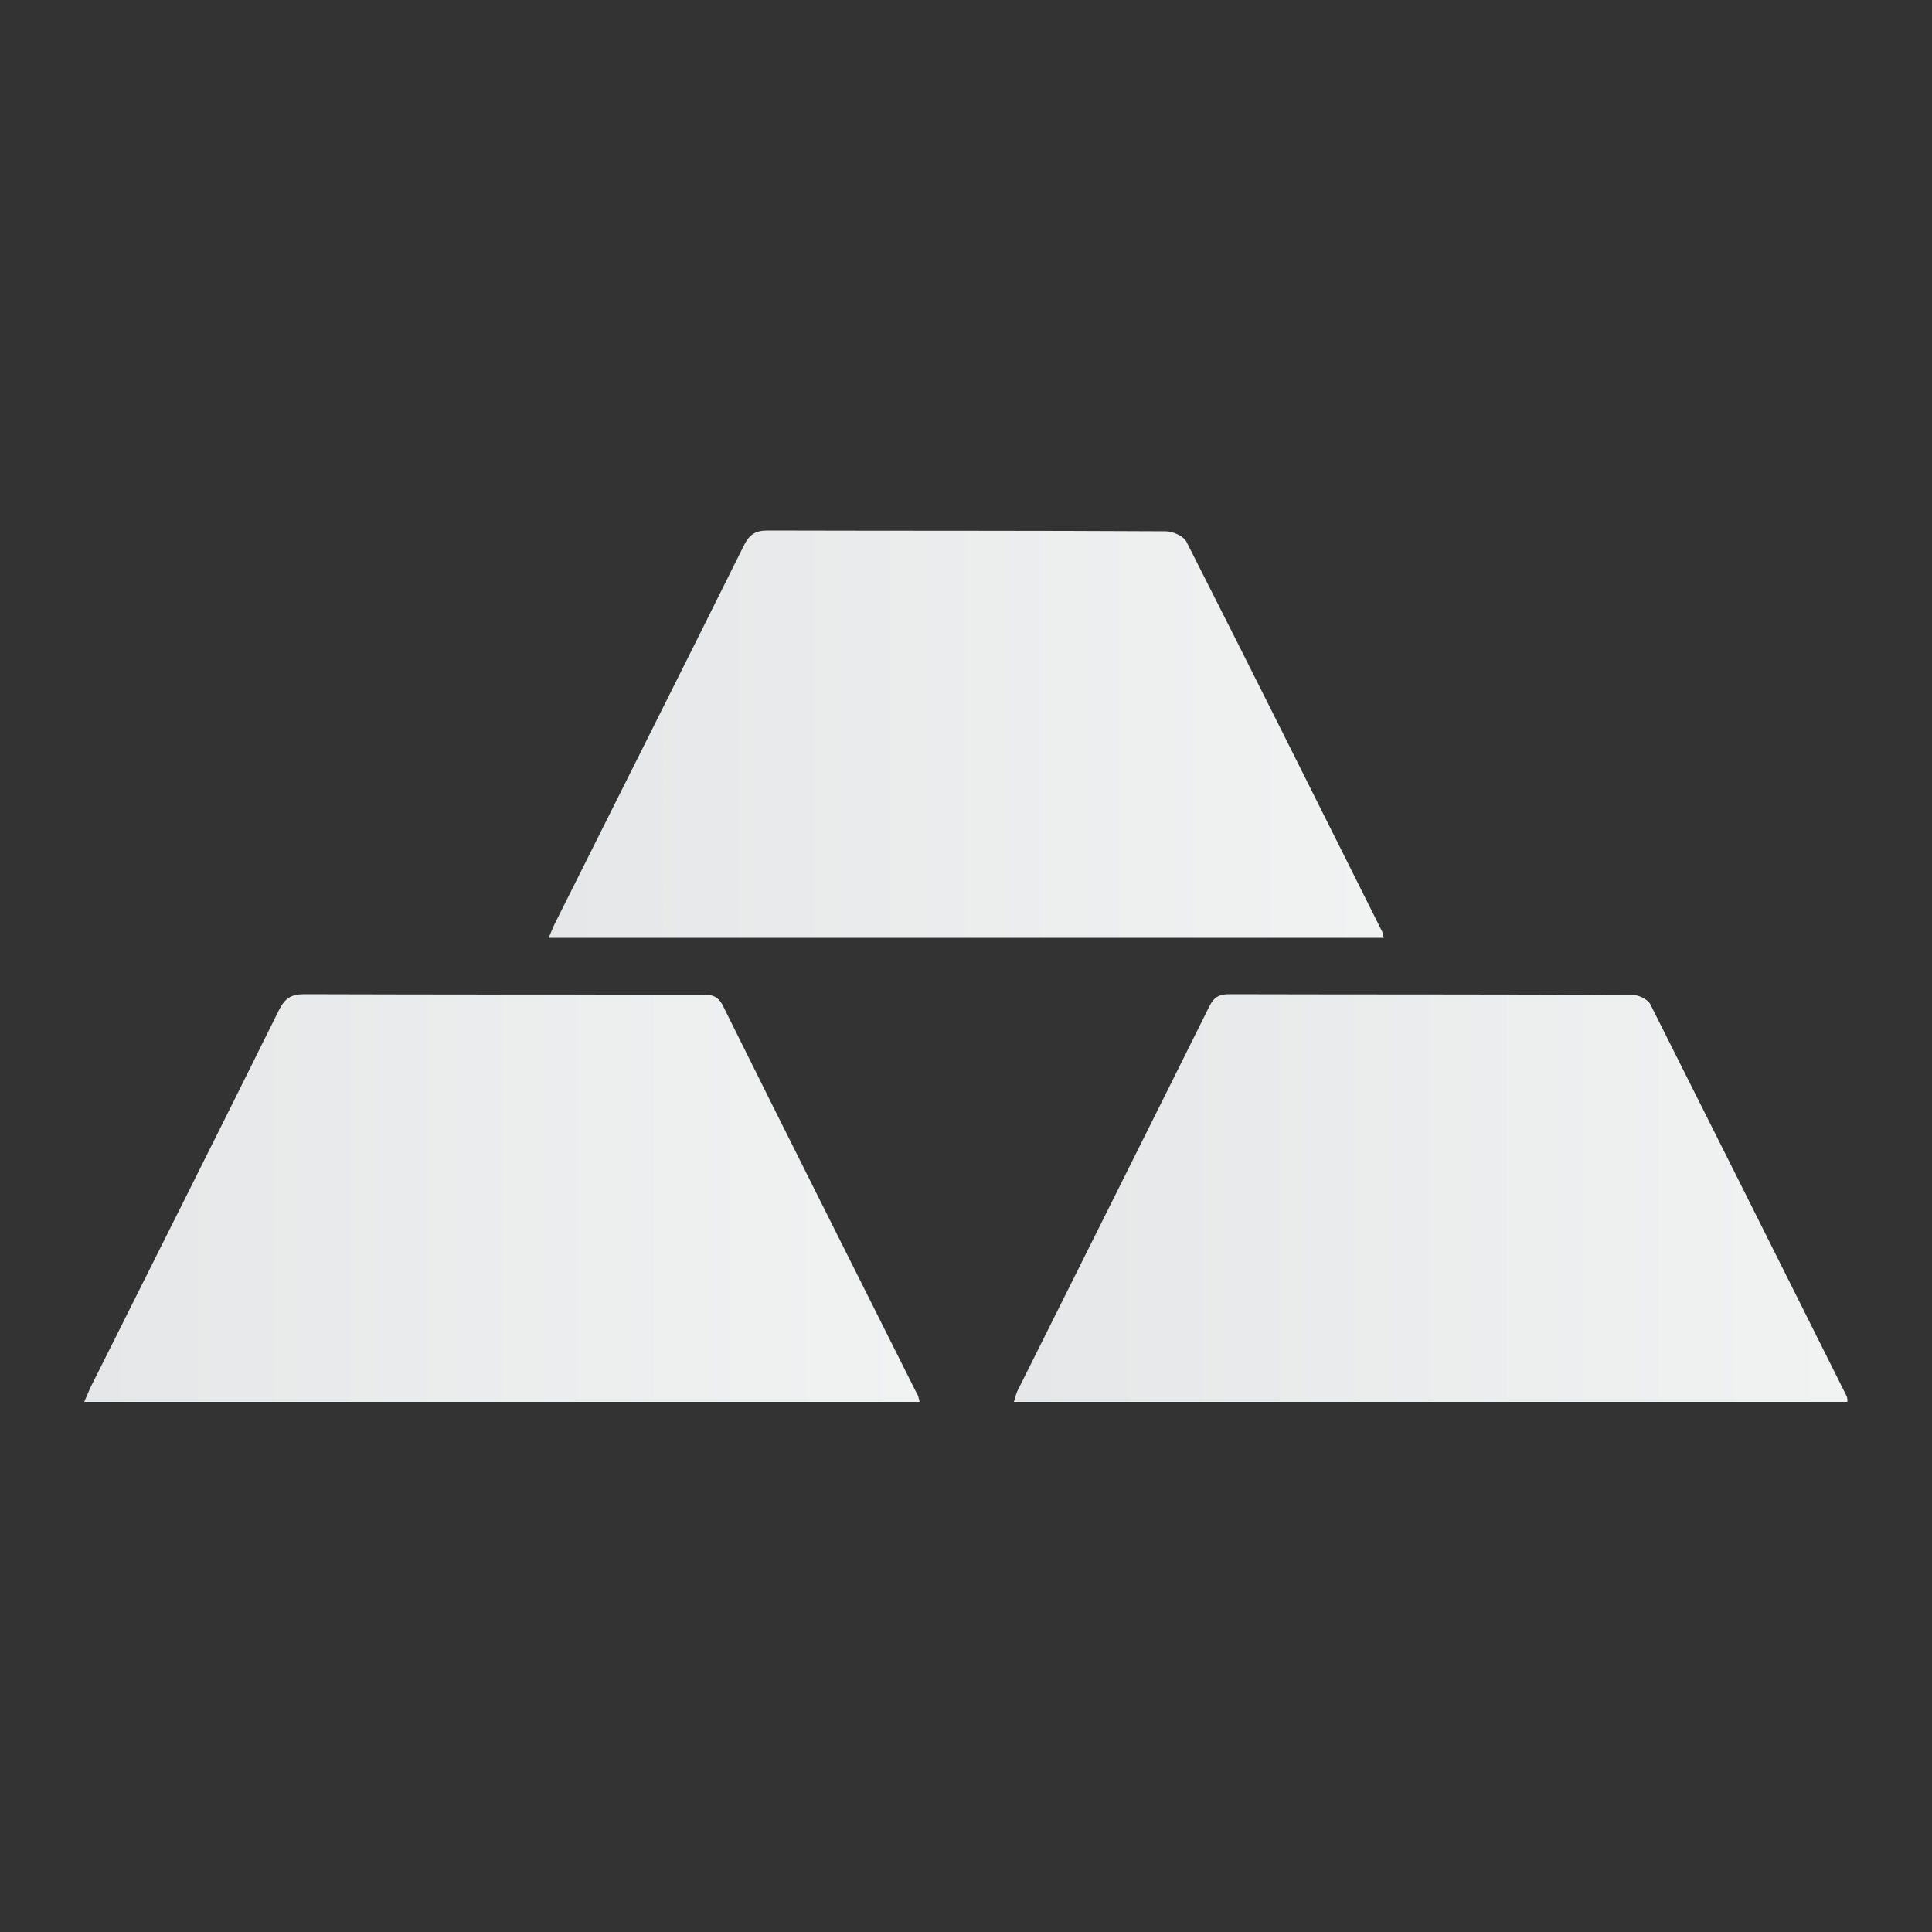
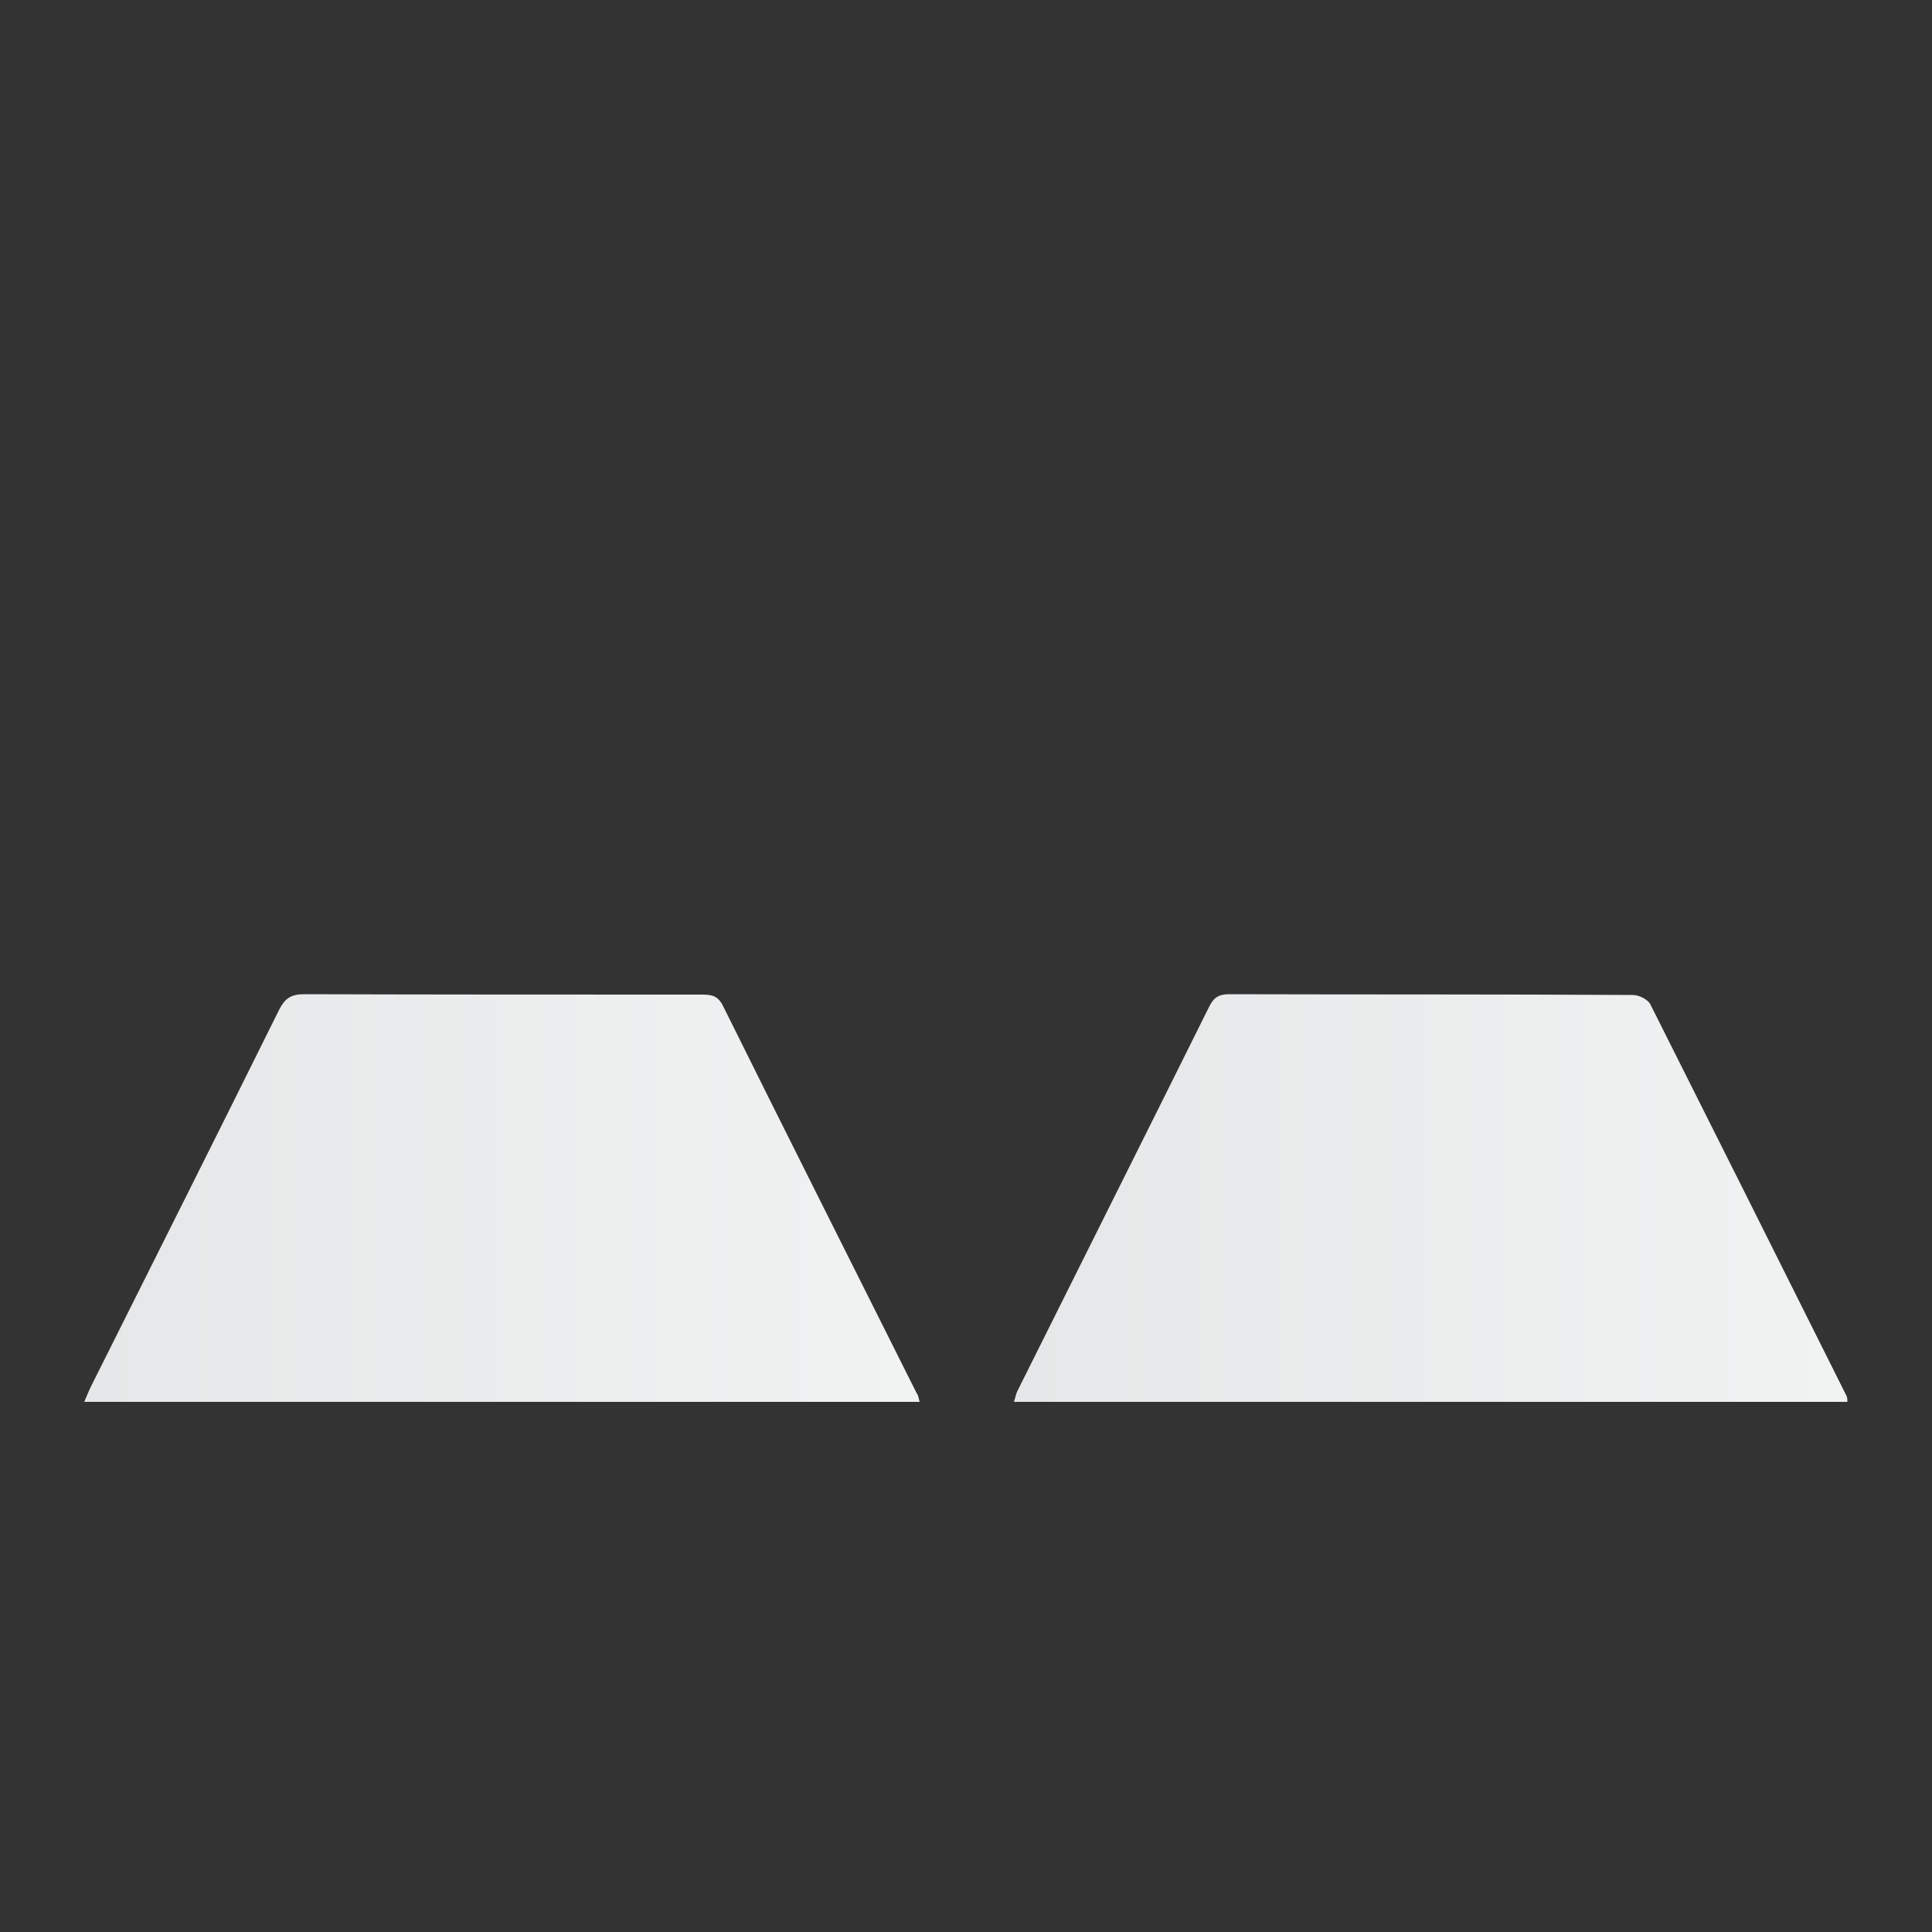
<svg xmlns="http://www.w3.org/2000/svg" version="1.1" id="Layer_1" x="0px" y="0px" viewBox="0 0 50 50" style="enable-background:new 0 0 50 50;" xml:space="preserve">
  <rect x="0" y="0" width="50" height="50" fill="#333333" stroke="none" />
  <style type="text/css">
	.st0{fill:#FBB040;}
	.st1{fill:url(#SVGID_1_);}
	.st2{fill:url(#SVGID_2_);}
	.st3{fill:url(#SVGID_3_);}
	.st4{fill:url(#SVGID_4_);}
	.st5{fill:url(#SVGID_5_);}
	.st6{fill:url(#SVGID_6_);}
</style>
  <g>
-     <path class="st0" d="M74.86,32.81c-7.22,0-14.4,0-21.62,0c0.07-0.16,0.12-0.29,0.18-0.41c1.62-3.24,3.25-6.48,4.86-9.73   c0.15-0.3,0.31-0.41,0.65-0.41c3.42,0.01,6.84,0.01,10.27,0.01c0.25,0,0.43,0.01,0.57,0.29c1.66,3.35,3.34,6.68,5.01,10.02   C74.81,32.63,74.82,32.7,74.86,32.81z" />
+     <path class="st0" d="M74.86,32.81c-7.22,0-14.4,0-21.62,0c0.07-0.16,0.12-0.29,0.18-0.41c1.62-3.24,3.25-6.48,4.86-9.73   c0.15-0.3,0.31-0.41,0.65-0.41c3.42,0.01,6.84,0.01,10.27,0.01c0.25,0,0.43,0.01,0.57,0.29c1.66,3.35,3.34,6.68,5.01,10.02   z" />
    <path class="st0" d="M98.87,32.81c-7.18,0-14.36,0-21.57,0c0.04-0.11,0.05-0.21,0.1-0.3c1.65-3.31,3.31-6.62,4.96-9.94   c0.12-0.24,0.26-0.31,0.51-0.31c3.48,0.01,6.97,0,10.45,0.02c0.15,0,0.38,0.11,0.45,0.24c1.7,3.38,3.39,6.76,5.08,10.14   C98.87,32.7,98.86,32.75,98.87,32.81z" />
    <path class="st0" d="M86.87,20.8c-7.2,0-14.37,0-21.61,0c0.07-0.16,0.12-0.3,0.19-0.43c1.62-3.24,3.25-6.48,4.86-9.72   c0.14-0.28,0.29-0.39,0.61-0.39c3.44,0.01,6.88,0,10.31,0.02c0.18,0,0.45,0.12,0.53,0.26c1.7,3.35,3.37,6.7,5.05,10.06   C86.83,20.65,86.84,20.71,86.87,20.8z" />
  </g>
  <g>
    <linearGradient id="SVGID_1_" gradientUnits="userSpaceOnUse" x1="51.302" y1="45.551" x2="72.92" y2="45.551">
      <stop offset="0" style="stop-color:#EAEAEA" />
      <stop offset="1" style="stop-color:#D1D3D4" />
    </linearGradient>
    <path class="st1" d="M72.92,50.83c-7.22,0-14.4,0-21.62,0c0.07-0.16,0.12-0.29,0.18-0.41c1.62-3.24,3.25-6.48,4.86-9.73   c0.15-0.3,0.31-0.41,0.65-0.41c3.42,0.01,6.84,0.01,10.27,0.01c0.25,0,0.43,0.01,0.57,0.29c1.66,3.35,3.34,6.68,5.01,10.02   C72.87,50.65,72.88,50.71,72.92,50.83z" />
    <linearGradient id="SVGID_2_" gradientUnits="userSpaceOnUse" x1="75.36" y1="45.553" x2="96.932" y2="45.553">
      <stop offset="0" style="stop-color:#EAEAEA" />
      <stop offset="1" style="stop-color:#D1D3D4" />
    </linearGradient>
    <path class="st2" d="M96.93,50.83c-7.18,0-14.36,0-21.57,0c0.04-0.11,0.05-0.21,0.1-0.3c1.65-3.31,3.31-6.62,4.96-9.94   c0.12-0.24,0.26-0.31,0.51-0.31c3.48,0.01,6.97,0,10.45,0.02c0.15,0,0.38,0.11,0.45,0.24c1.7,3.38,3.39,6.76,5.08,10.14   C96.93,50.71,96.92,50.77,96.93,50.83z" />
    <linearGradient id="SVGID_3_" gradientUnits="userSpaceOnUse" x1="63.318" y1="33.542" x2="84.929" y2="33.542">
      <stop offset="0" style="stop-color:#EAEAEA" />
      <stop offset="1" style="stop-color:#D1D3D4" />
    </linearGradient>
-     <path class="st3" d="M84.93,38.82c-7.2,0-14.37,0-21.61,0c0.07-0.16,0.12-0.3,0.19-0.43c1.62-3.24,3.25-6.48,4.86-9.72   c0.14-0.28,0.29-0.39,0.61-0.39c3.44,0.01,6.88,0,10.31,0.02c0.18,0,0.45,0.12,0.53,0.26c1.7,3.35,3.37,6.7,5.05,10.06   C84.9,38.66,84.9,38.73,84.93,38.82z" />
  </g>
  <g>
    <linearGradient id="SVGID_4_" gradientUnits="userSpaceOnUse" x1="2.185" y1="31.003" x2="23.803" y2="31.003">
      <stop offset="0" style="stop-color:#E6E7E8" />
      <stop offset="1" style="stop-color:#F1F2F2" />
    </linearGradient>
    <path class="st4" d="M23.8,36.28c-7.22,0-14.4,0-21.62,0c0.07-0.16,0.12-0.29,0.18-0.41c1.62-3.24,3.25-6.48,4.86-9.73   c0.15-0.3,0.31-0.41,0.65-0.41c3.42,0.01,6.84,0.01,10.27,0.01c0.25,0,0.43,0.01,0.57,0.29c1.66,3.35,3.34,6.68,5.01,10.02   C23.76,36.1,23.77,36.16,23.8,36.28z" />
    <linearGradient id="SVGID_5_" gradientUnits="userSpaceOnUse" x1="26.244" y1="31.005" x2="47.815" y2="31.005">
      <stop offset="0" style="stop-color:#E6E7E8" />
      <stop offset="1" style="stop-color:#F1F2F2" />
    </linearGradient>
    <path class="st5" d="M47.81,36.28c-7.18,0-14.36,0-21.57,0c0.04-0.11,0.05-0.21,0.1-0.3c1.65-3.31,3.31-6.62,4.96-9.94   c0.12-0.24,0.26-0.31,0.51-0.31c3.48,0.01,6.97,0,10.45,0.02c0.15,0,0.38,0.11,0.45,0.24c1.7,3.38,3.39,6.76,5.08,10.14   C47.81,36.17,47.81,36.22,47.81,36.28z" />
    <linearGradient id="SVGID_6_" gradientUnits="userSpaceOnUse" x1="14.201" y1="18.994" x2="35.812" y2="18.994">
      <stop offset="0" style="stop-color:#E6E7E8" />
      <stop offset="1" style="stop-color:#F1F2F2" />
    </linearGradient>
-     <path class="st6" d="M35.81,24.27c-7.2,0-14.37,0-21.61,0c0.07-0.16,0.12-0.3,0.19-0.43c1.62-3.24,3.25-6.48,4.86-9.72   c0.14-0.28,0.29-0.39,0.61-0.39c3.44,0.01,6.88,0,10.31,0.02c0.18,0,0.45,0.12,0.53,0.26c1.7,3.35,3.37,6.7,5.05,10.06   C35.78,24.11,35.79,24.18,35.81,24.27z" />
  </g>
</svg>